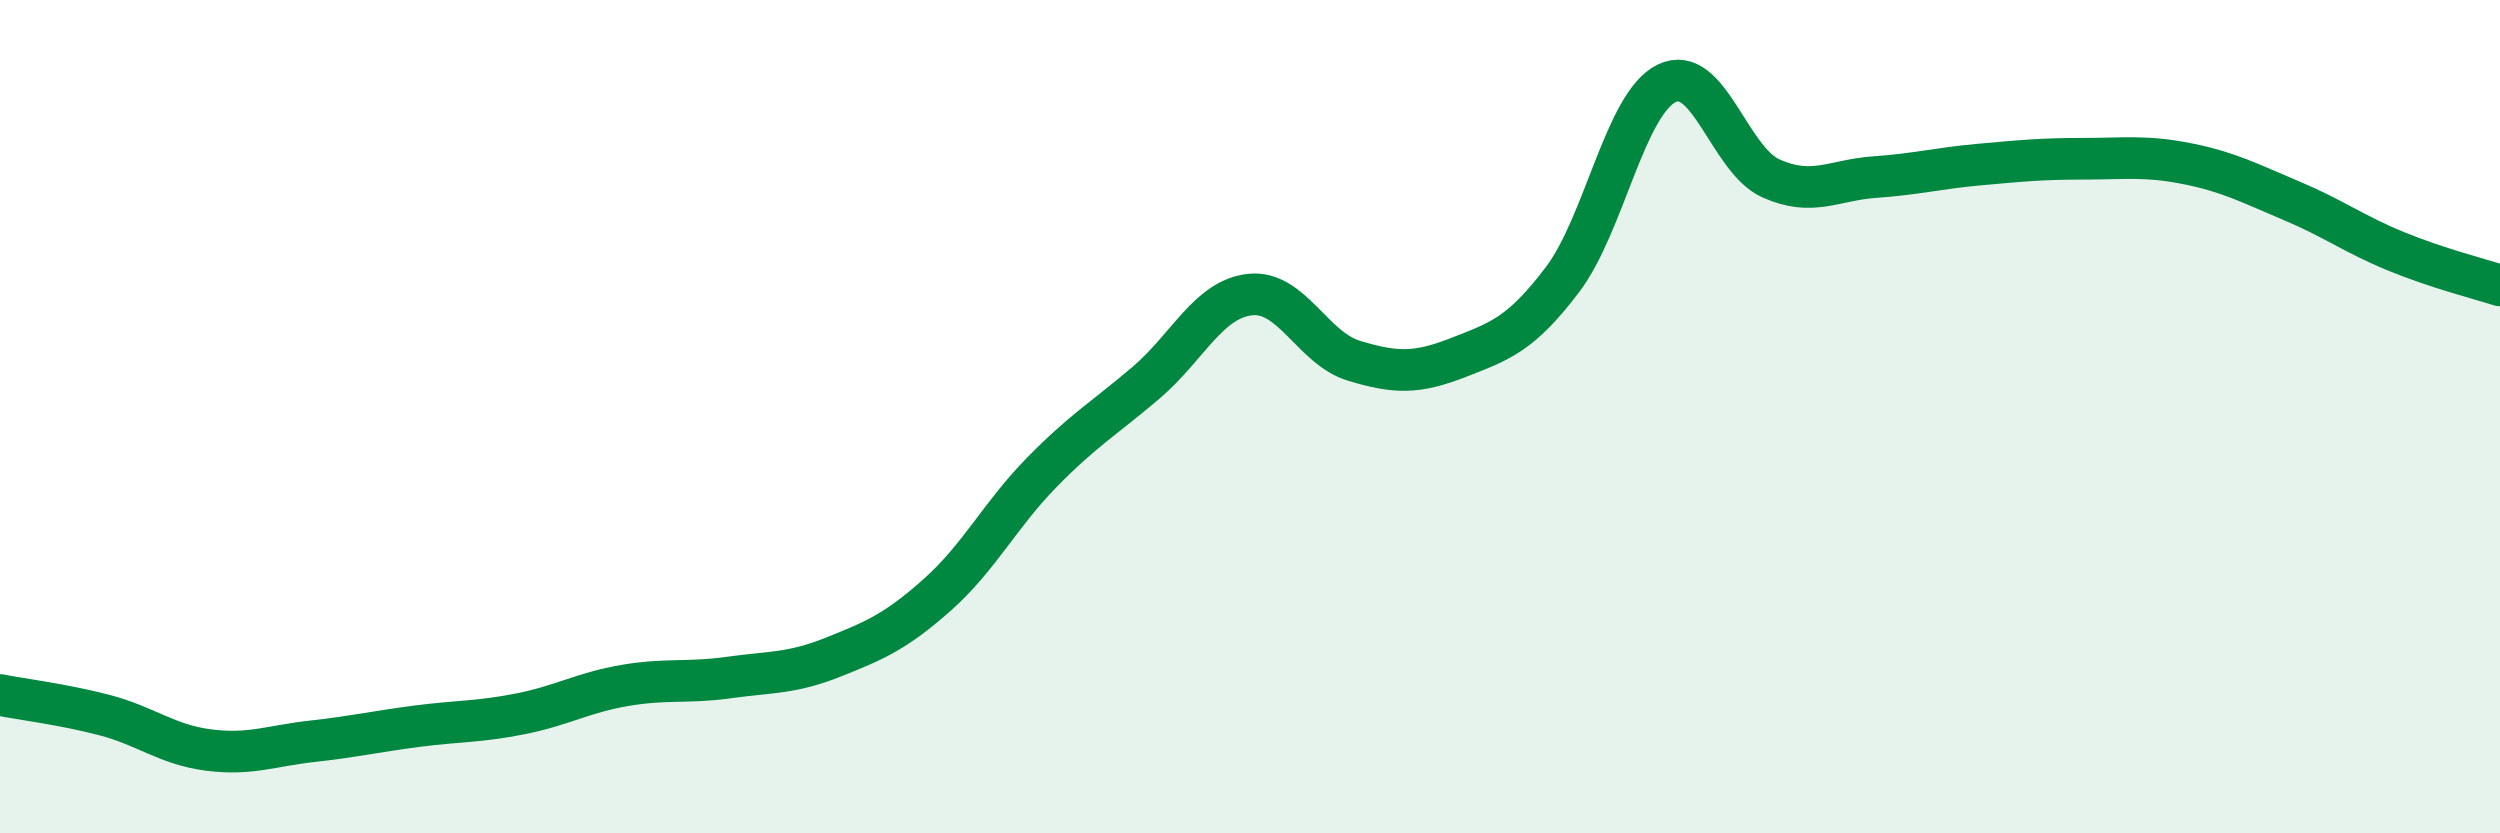
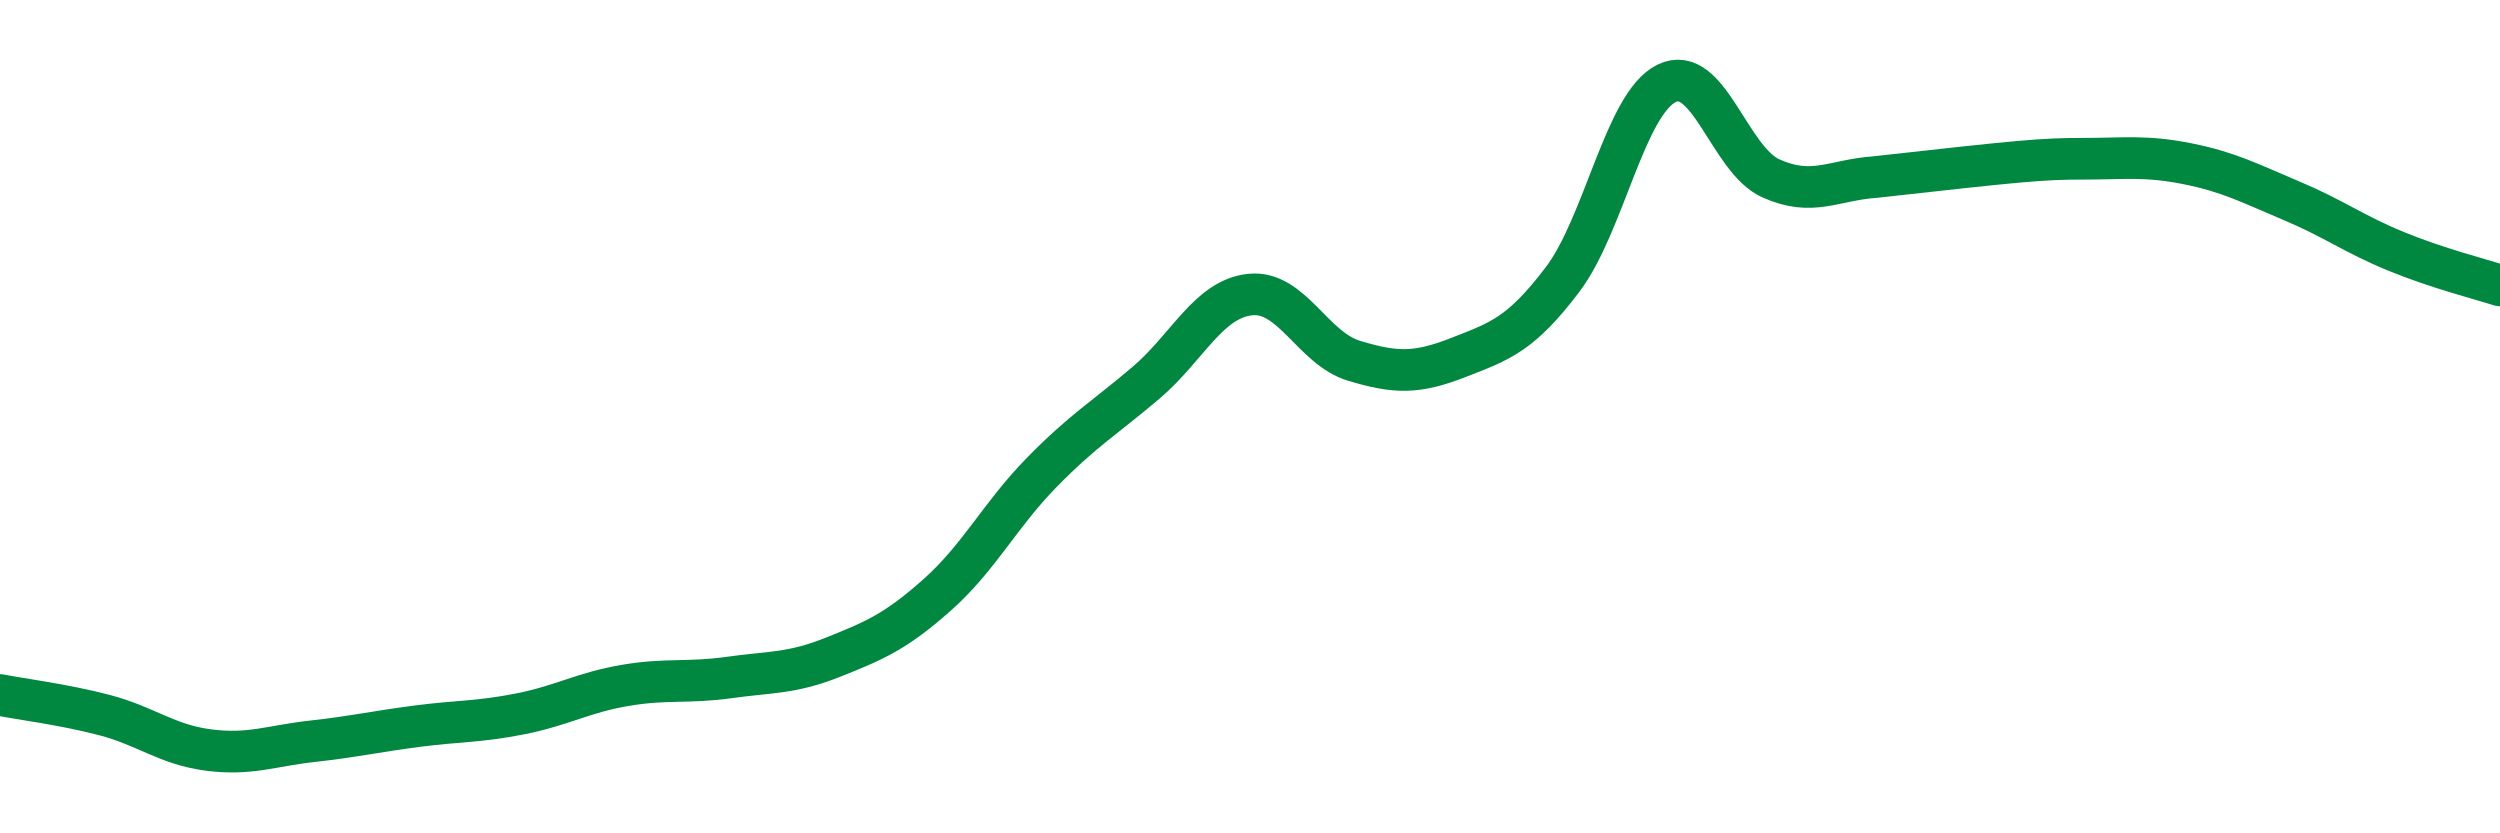
<svg xmlns="http://www.w3.org/2000/svg" width="60" height="20" viewBox="0 0 60 20">
-   <path d="M 0,16.68 C 0.5,16.78 1.5,16.9 2.5,17.16 C 3.5,17.42 4,17.87 5,18 C 6,18.13 6.5,17.9 7.5,17.79 C 8.5,17.68 9,17.56 10,17.43 C 11,17.3 11.5,17.33 12.5,17.13 C 13.5,16.93 14,16.62 15,16.45 C 16,16.28 16.5,16.4 17.5,16.26 C 18.5,16.12 19,16.17 20,15.77 C 21,15.37 21.5,15.16 22.5,14.27 C 23.5,13.38 24,12.36 25,11.34 C 26,10.32 26.5,10.04 27.5,9.19 C 28.5,8.34 29,7.18 30,7.07 C 31,6.96 31.5,8.36 32.5,8.66 C 33.5,8.96 34,8.97 35,8.58 C 36,8.19 36.5,8.03 37.5,6.71 C 38.5,5.39 39,2.49 40,2 C 41,1.51 41.5,3.83 42.5,4.28 C 43.5,4.73 44,4.32 45,4.25 C 46,4.18 46.5,4.04 47.5,3.95 C 48.5,3.86 49,3.81 50,3.81 C 51,3.81 51.5,3.73 52.5,3.93 C 53.5,4.13 54,4.4 55,4.82 C 56,5.24 56.5,5.62 57.5,6.03 C 58.5,6.44 59.5,6.69 60,6.85L60 20L0 20Z" fill="#008740" opacity="0.1" stroke-linecap="round" stroke-linejoin="round" />
-   <path d="M 0,16.68 C 0.5,16.78 1.5,16.9 2.5,17.16 C 3.5,17.42 4,17.87 5,18 C 6,18.13 6.5,17.9 7.5,17.79 C 8.5,17.68 9,17.56 10,17.43 C 11,17.3 11.5,17.33 12.5,17.13 C 13.5,16.93 14,16.62 15,16.45 C 16,16.28 16.5,16.4 17.5,16.26 C 18.5,16.12 19,16.17 20,15.77 C 21,15.37 21.5,15.16 22.5,14.27 C 23.5,13.38 24,12.36 25,11.34 C 26,10.32 26.5,10.04 27.5,9.19 C 28.5,8.34 29,7.18 30,7.07 C 31,6.96 31.5,8.36 32.5,8.66 C 33.5,8.96 34,8.97 35,8.58 C 36,8.19 36.5,8.03 37.5,6.71 C 38.5,5.39 39,2.49 40,2 C 41,1.51 41.5,3.83 42.5,4.28 C 43.5,4.73 44,4.32 45,4.25 C 46,4.18 46.5,4.04 47.5,3.95 C 48.5,3.86 49,3.81 50,3.81 C 51,3.81 51.5,3.73 52.5,3.93 C 53.5,4.13 54,4.4 55,4.82 C 56,5.24 56.5,5.62 57.5,6.03 C 58.5,6.44 59.5,6.69 60,6.85" stroke="#008740" stroke-width="1" fill="none" stroke-linecap="round" stroke-linejoin="round" />
+   <path d="M 0,16.68 C 0.5,16.78 1.5,16.9 2.5,17.16 C 3.5,17.42 4,17.87 5,18 C 6,18.13 6.5,17.9 7.5,17.79 C 8.5,17.68 9,17.56 10,17.43 C 11,17.3 11.5,17.33 12.5,17.13 C 13.5,16.93 14,16.62 15,16.45 C 16,16.28 16.5,16.4 17.5,16.26 C 18.5,16.12 19,16.17 20,15.77 C 21,15.37 21.5,15.16 22.5,14.27 C 23.5,13.38 24,12.36 25,11.34 C 26,10.32 26.5,10.04 27.5,9.19 C 28.5,8.34 29,7.18 30,7.07 C 31,6.96 31.5,8.36 32.5,8.66 C 33.5,8.96 34,8.97 35,8.58 C 36,8.19 36.5,8.03 37.5,6.71 C 38.5,5.39 39,2.49 40,2 C 41,1.51 41.5,3.83 42.5,4.28 C 43.5,4.73 44,4.32 45,4.25 C 48.5,3.86 49,3.81 50,3.81 C 51,3.81 51.5,3.73 52.5,3.93 C 53.5,4.13 54,4.4 55,4.82 C 56,5.24 56.5,5.62 57.5,6.03 C 58.5,6.44 59.5,6.69 60,6.85" stroke="#008740" stroke-width="1" fill="none" stroke-linecap="round" stroke-linejoin="round" />
</svg>